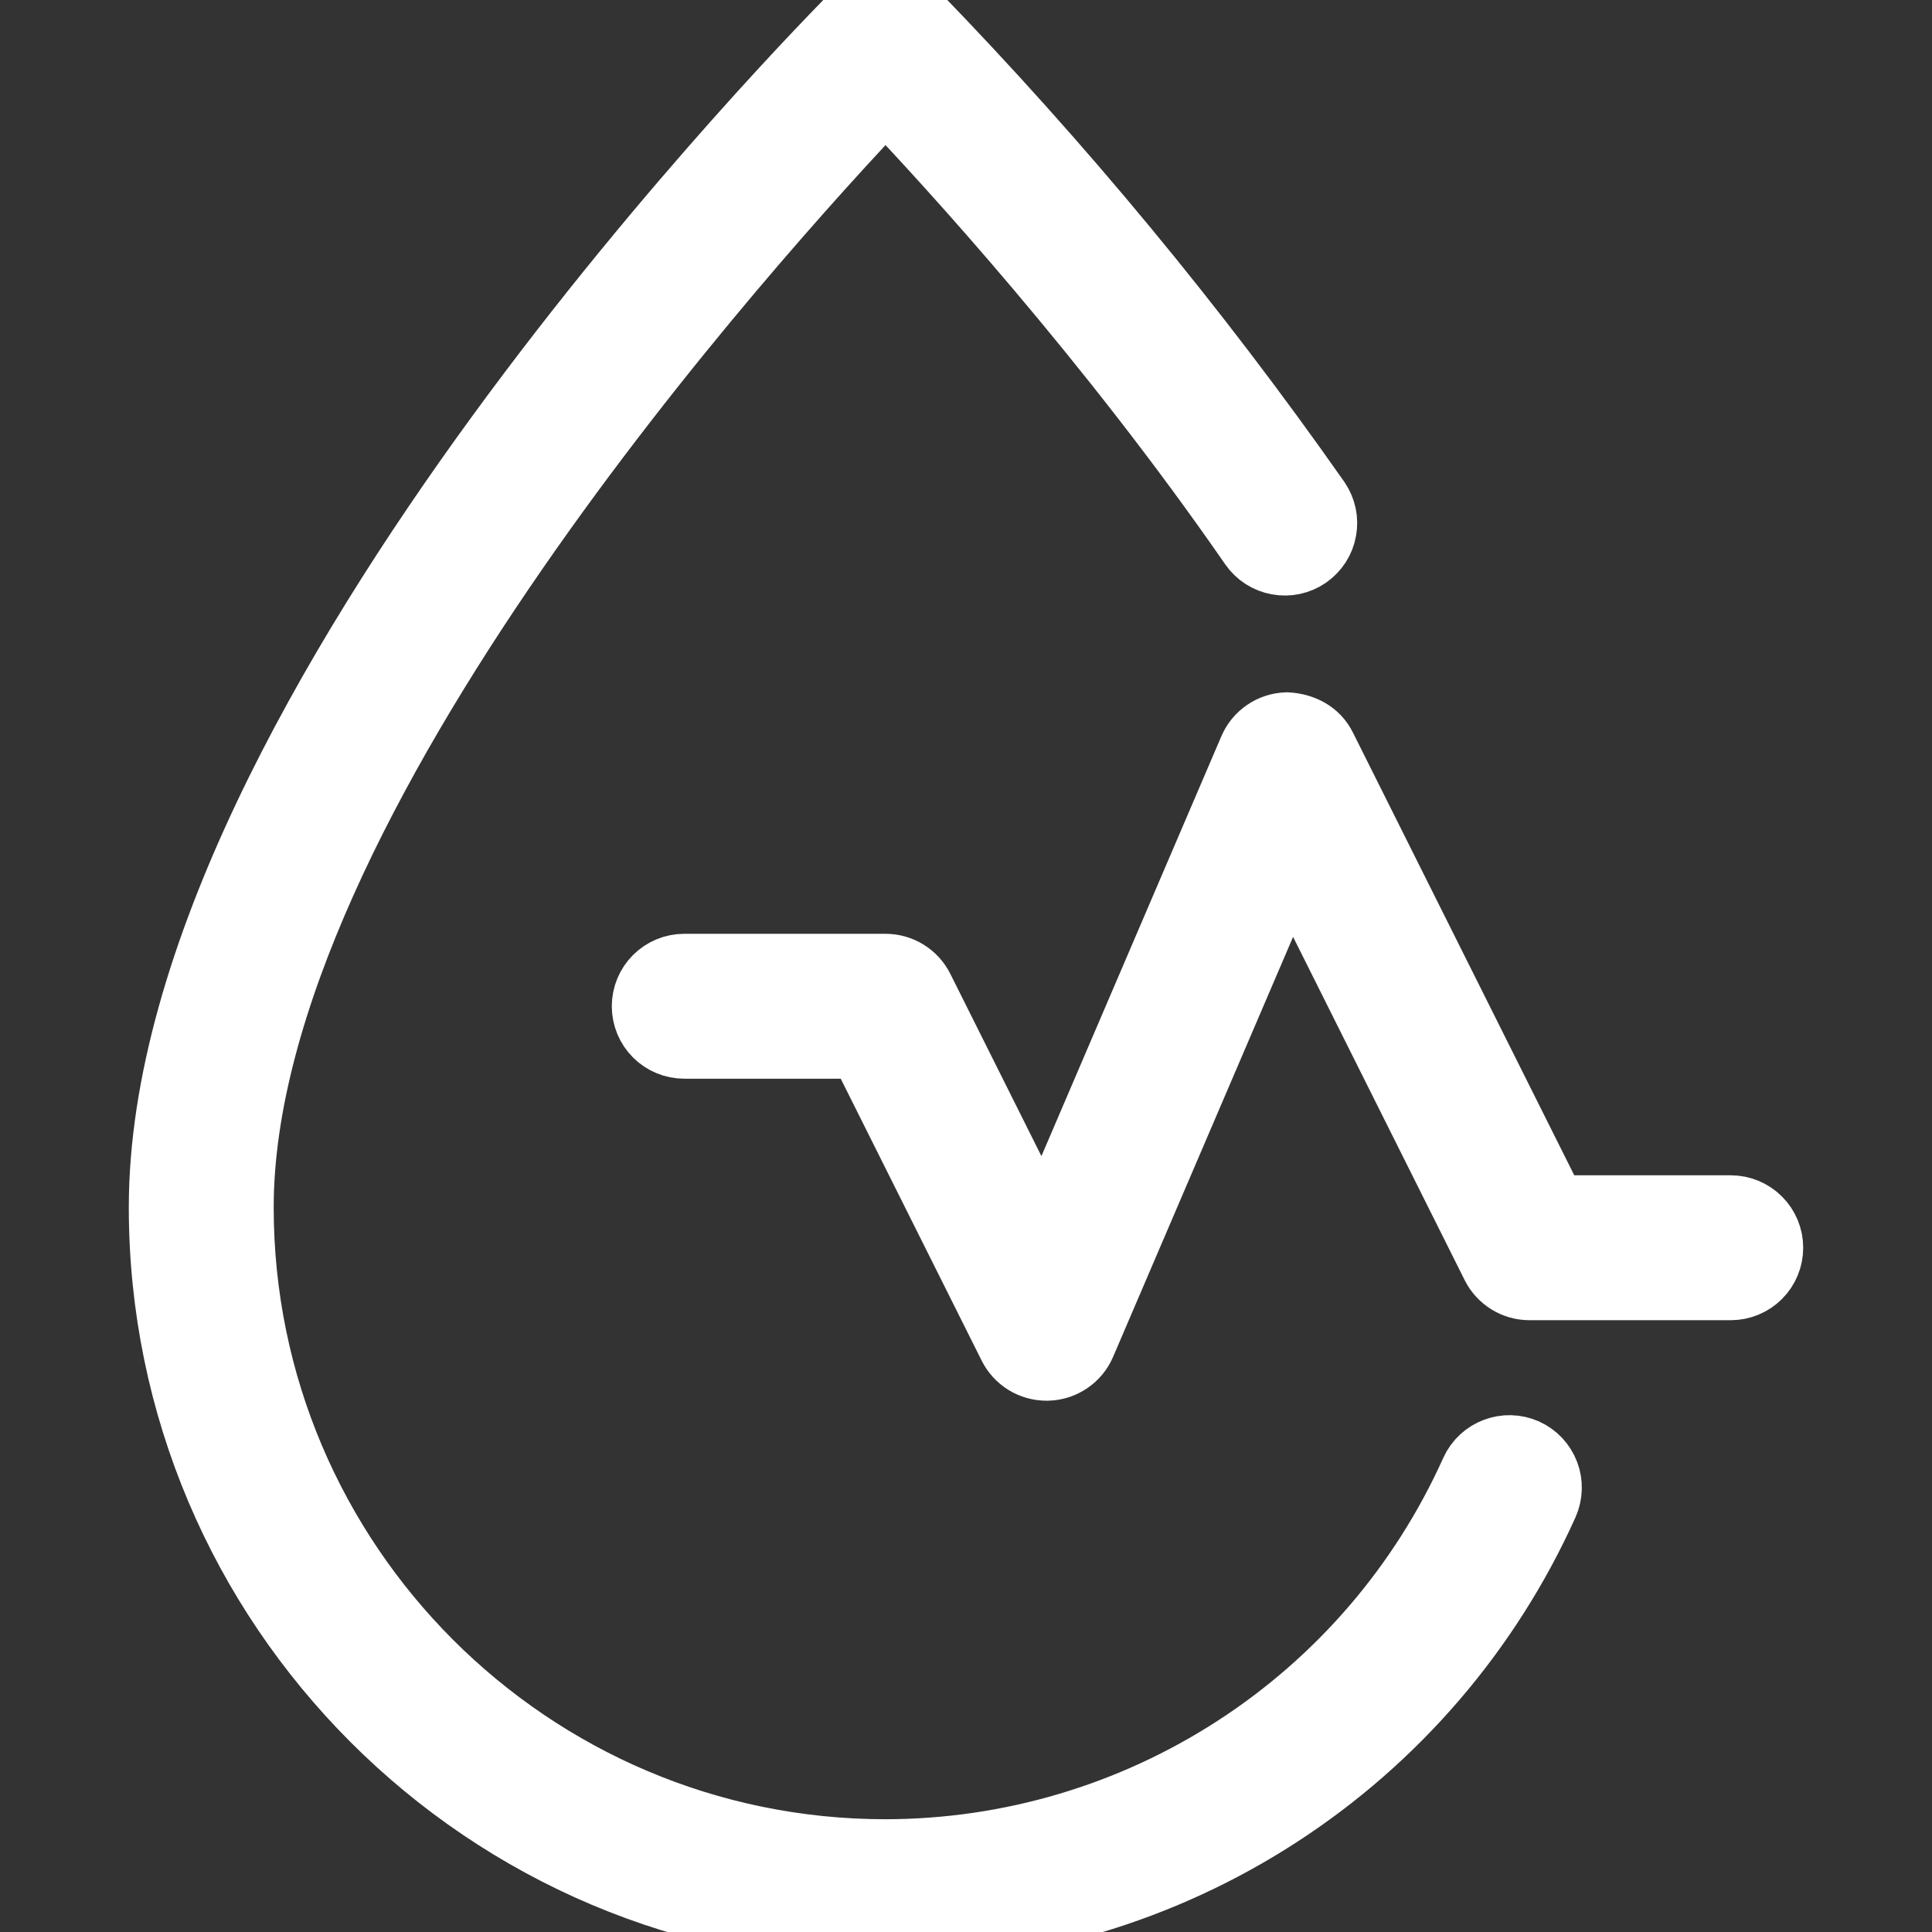
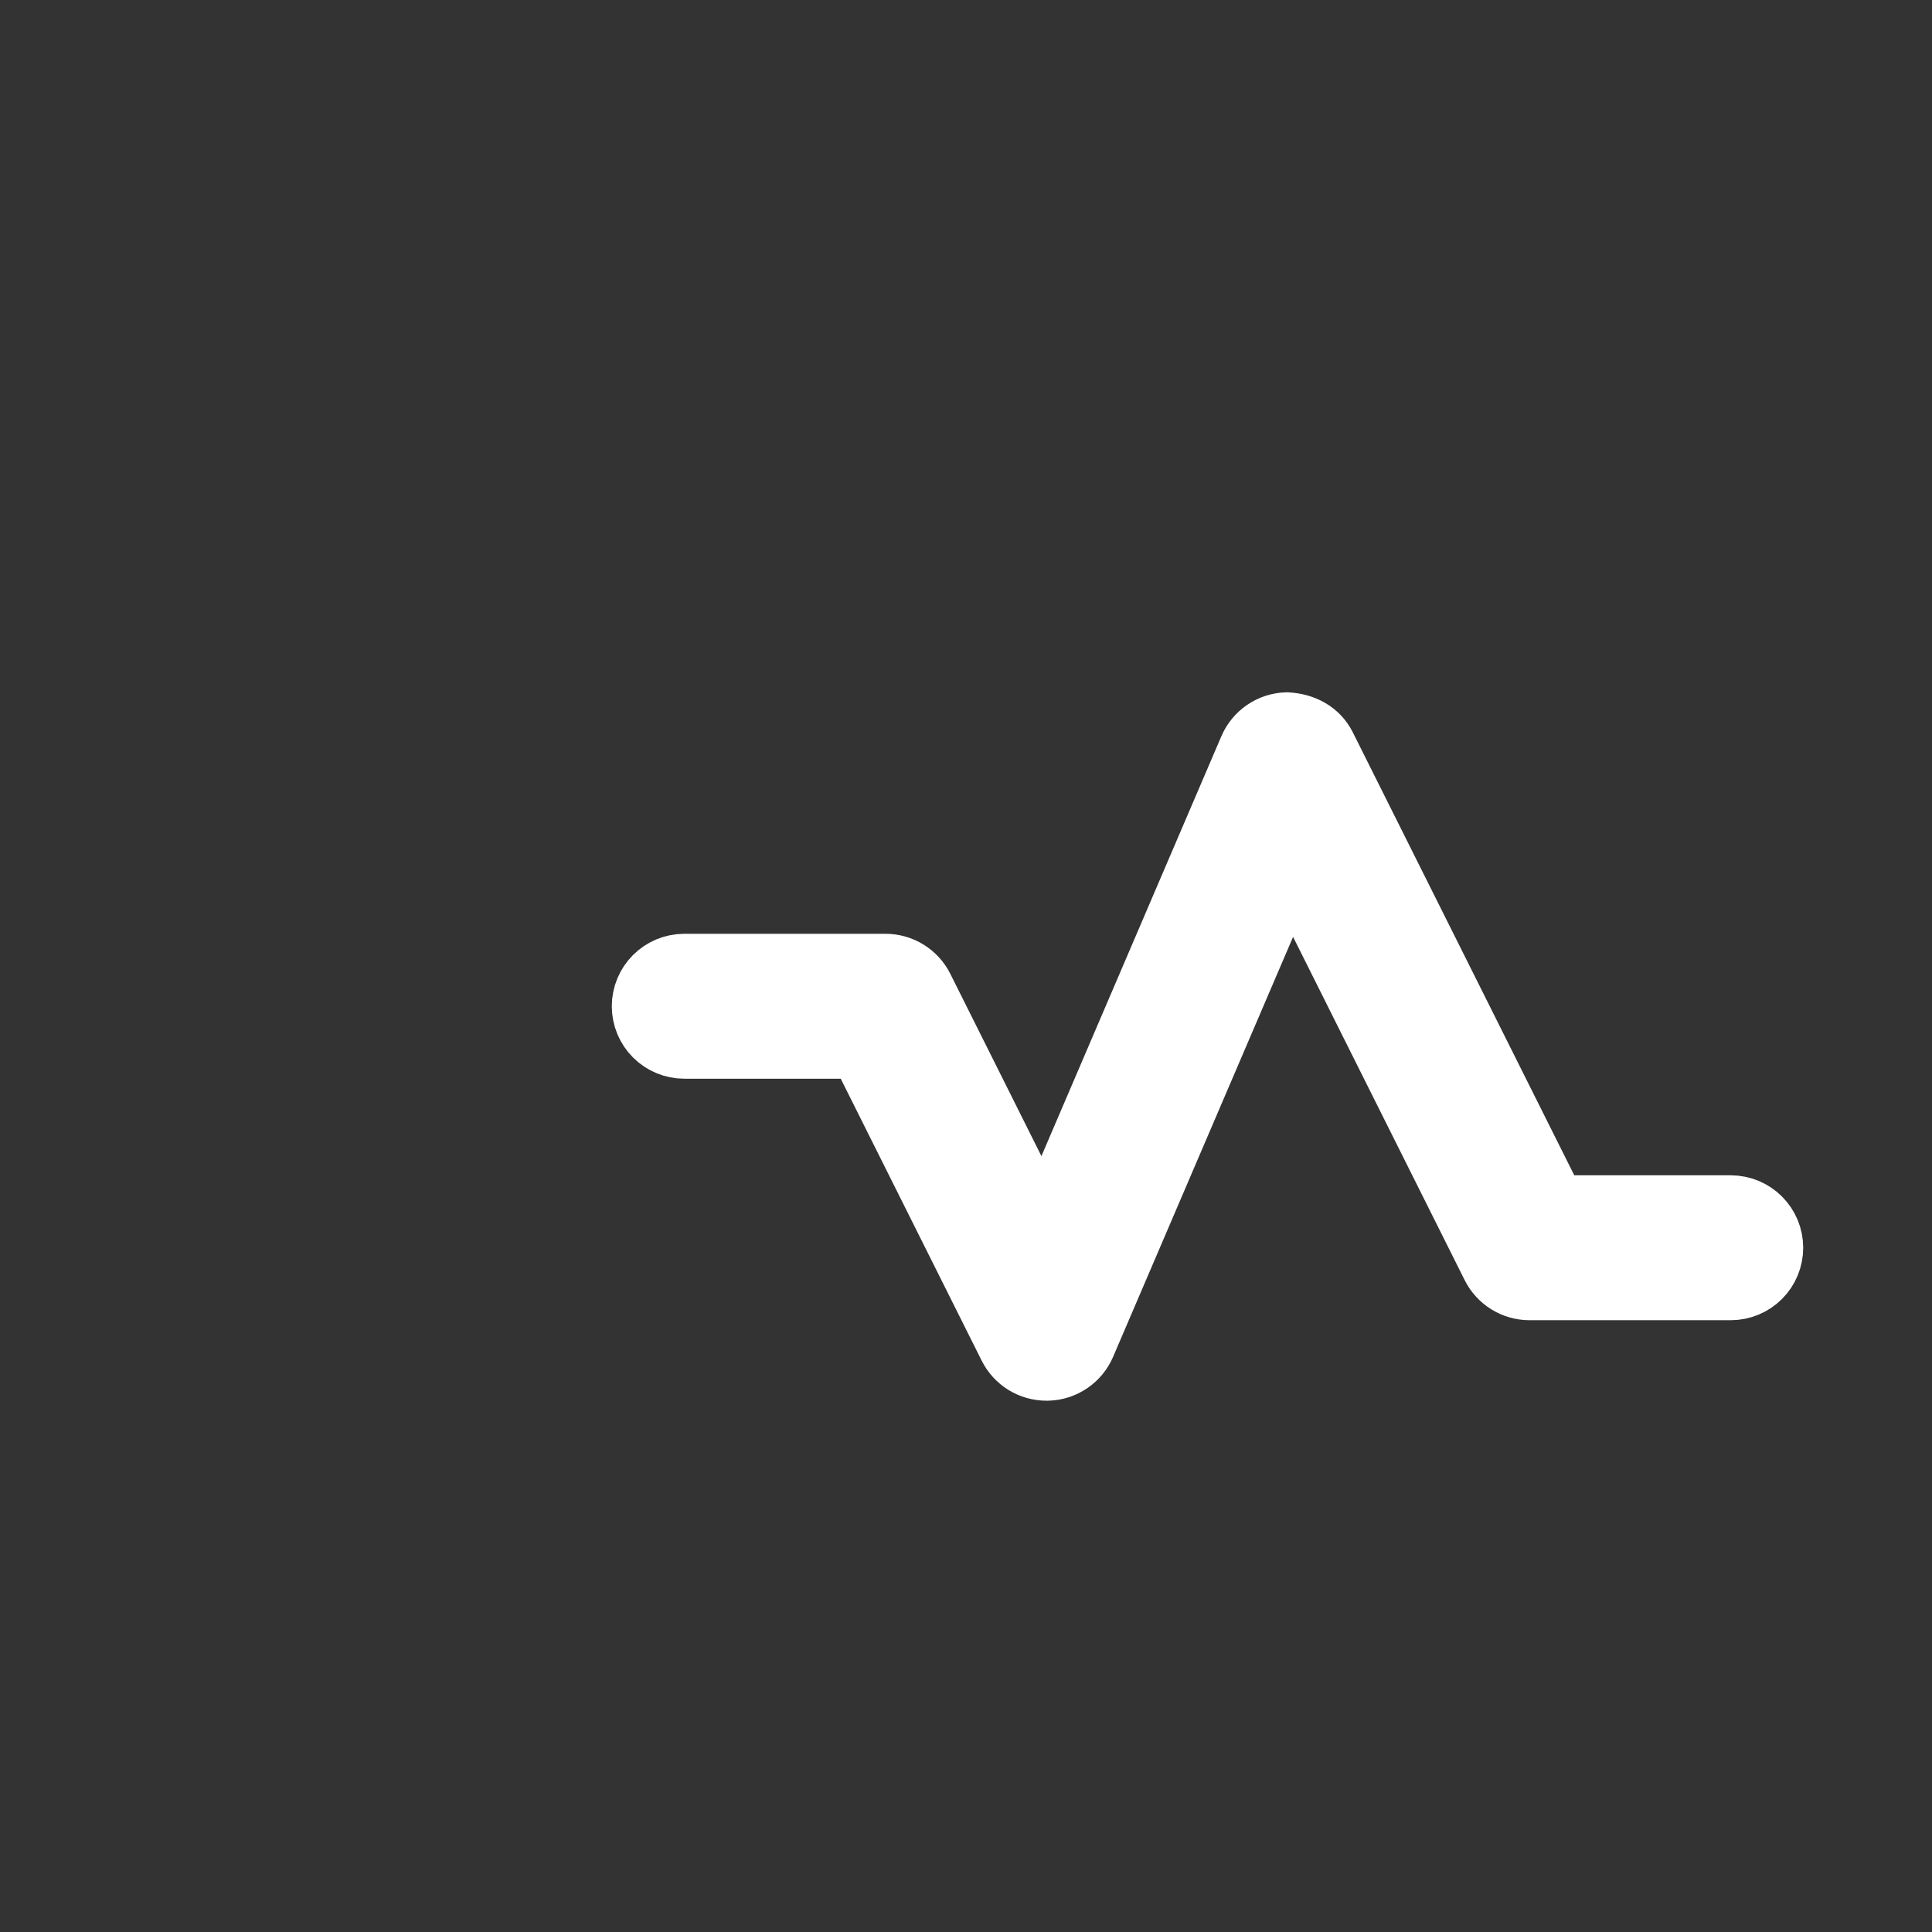
<svg xmlns="http://www.w3.org/2000/svg" width="30" height="30" viewBox="0 0 30 30" fill="none">
  <rect x="0" y="0" width="30" height="30" fill="#333333" stroke="none" />
  <g clip-path="url(#clip0_334_185)">
-     <path d="M13.75 29.999C7.548 29.999 2.5 24.952 2.5 18.749C2.5 11.078 12.866 0.624 13.307 0.182C13.427 0.069 13.585 0.006 13.749 0.006C13.914 0.006 14.072 0.069 14.191 0.182C16.48 2.541 18.577 5.077 20.464 7.768C20.51 7.836 20.543 7.912 20.561 7.992C20.578 8.072 20.579 8.155 20.564 8.235C20.55 8.316 20.519 8.393 20.475 8.462C20.43 8.531 20.372 8.59 20.305 8.637C20.238 8.684 20.162 8.716 20.081 8.734C20.001 8.751 19.918 8.752 19.838 8.737C19.675 8.708 19.53 8.614 19.436 8.478C17.21 5.259 14.738 2.562 13.75 1.523C11.762 3.618 3.75 12.451 3.75 18.749C3.75 24.263 8.236 28.749 13.75 28.749C15.677 28.747 17.562 28.188 19.179 27.14C20.797 26.093 22.077 24.601 22.867 22.843C23.01 22.529 23.378 22.389 23.694 22.529C23.845 22.597 23.963 22.723 24.022 22.878C24.081 23.032 24.075 23.204 24.008 23.356C23.118 25.333 21.677 27.011 19.858 28.189C18.039 29.368 15.918 29.996 13.75 29.999Z" fill="white" stroke="white" />
    <path d="M16.25 21.25C16.134 21.25 16.02 21.218 15.921 21.157C15.823 21.096 15.743 21.009 15.691 20.905L13.364 16.25H10.625C10.459 16.25 10.3 16.184 10.183 16.067C10.066 15.95 10 15.791 10 15.625C10 15.459 10.066 15.3 10.183 15.183C10.3 15.066 10.459 15 10.625 15H13.75C13.866 15 13.98 15.032 14.078 15.093C14.177 15.154 14.257 15.241 14.309 15.345L16.206 19.14L19.425 11.629C19.472 11.519 19.549 11.425 19.648 11.358C19.746 11.291 19.862 11.254 19.981 11.25C20.233 11.264 20.45 11.377 20.559 11.595L24.136 18.75H26.875C27.041 18.75 27.2 18.816 27.317 18.933C27.434 19.05 27.5 19.209 27.5 19.375C27.5 19.541 27.434 19.7 27.317 19.817C27.2 19.934 27.041 20 26.875 20H23.75C23.634 20 23.52 19.968 23.422 19.907C23.323 19.846 23.243 19.759 23.191 19.655L20.044 13.36L16.825 20.871C16.778 20.981 16.701 21.075 16.602 21.142C16.504 21.209 16.388 21.247 16.269 21.25H16.25Z" fill="white" stroke="white" />
  </g>
  <defs>
    <clipPath id="clip0_334_185">
      <rect width="30" height="30" fill="white" />
    </clipPath>
  </defs>
</svg>